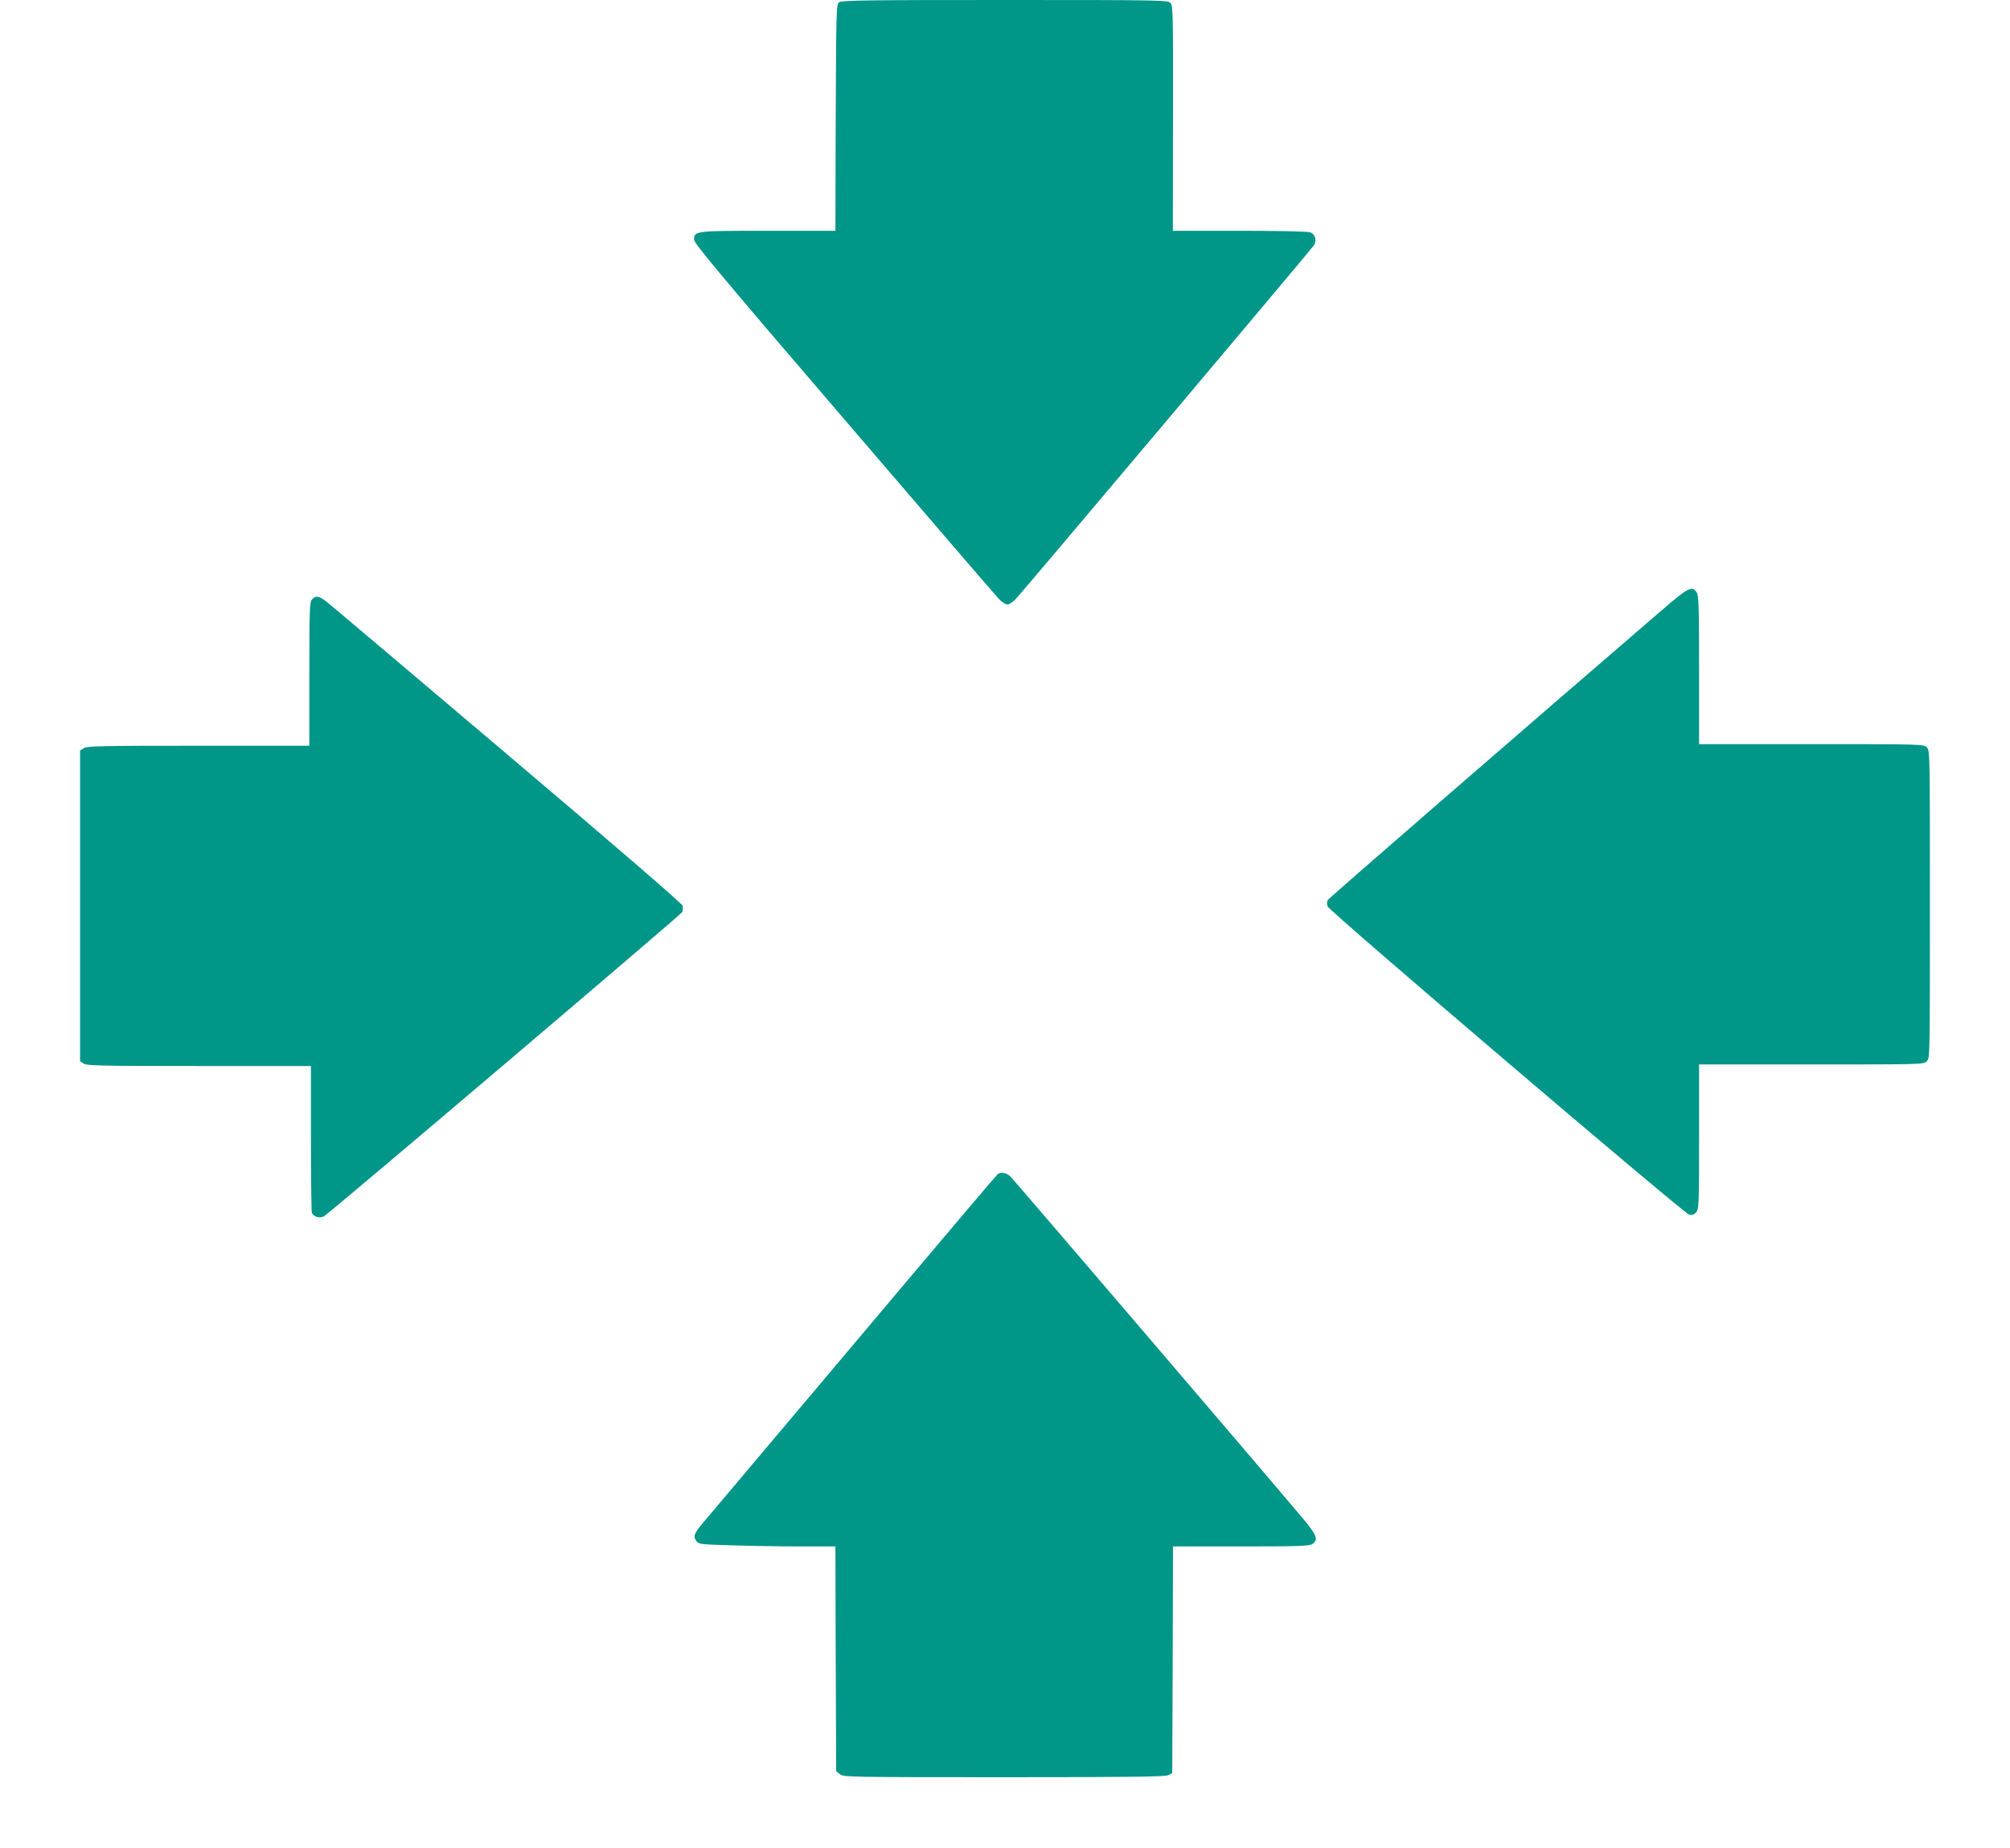
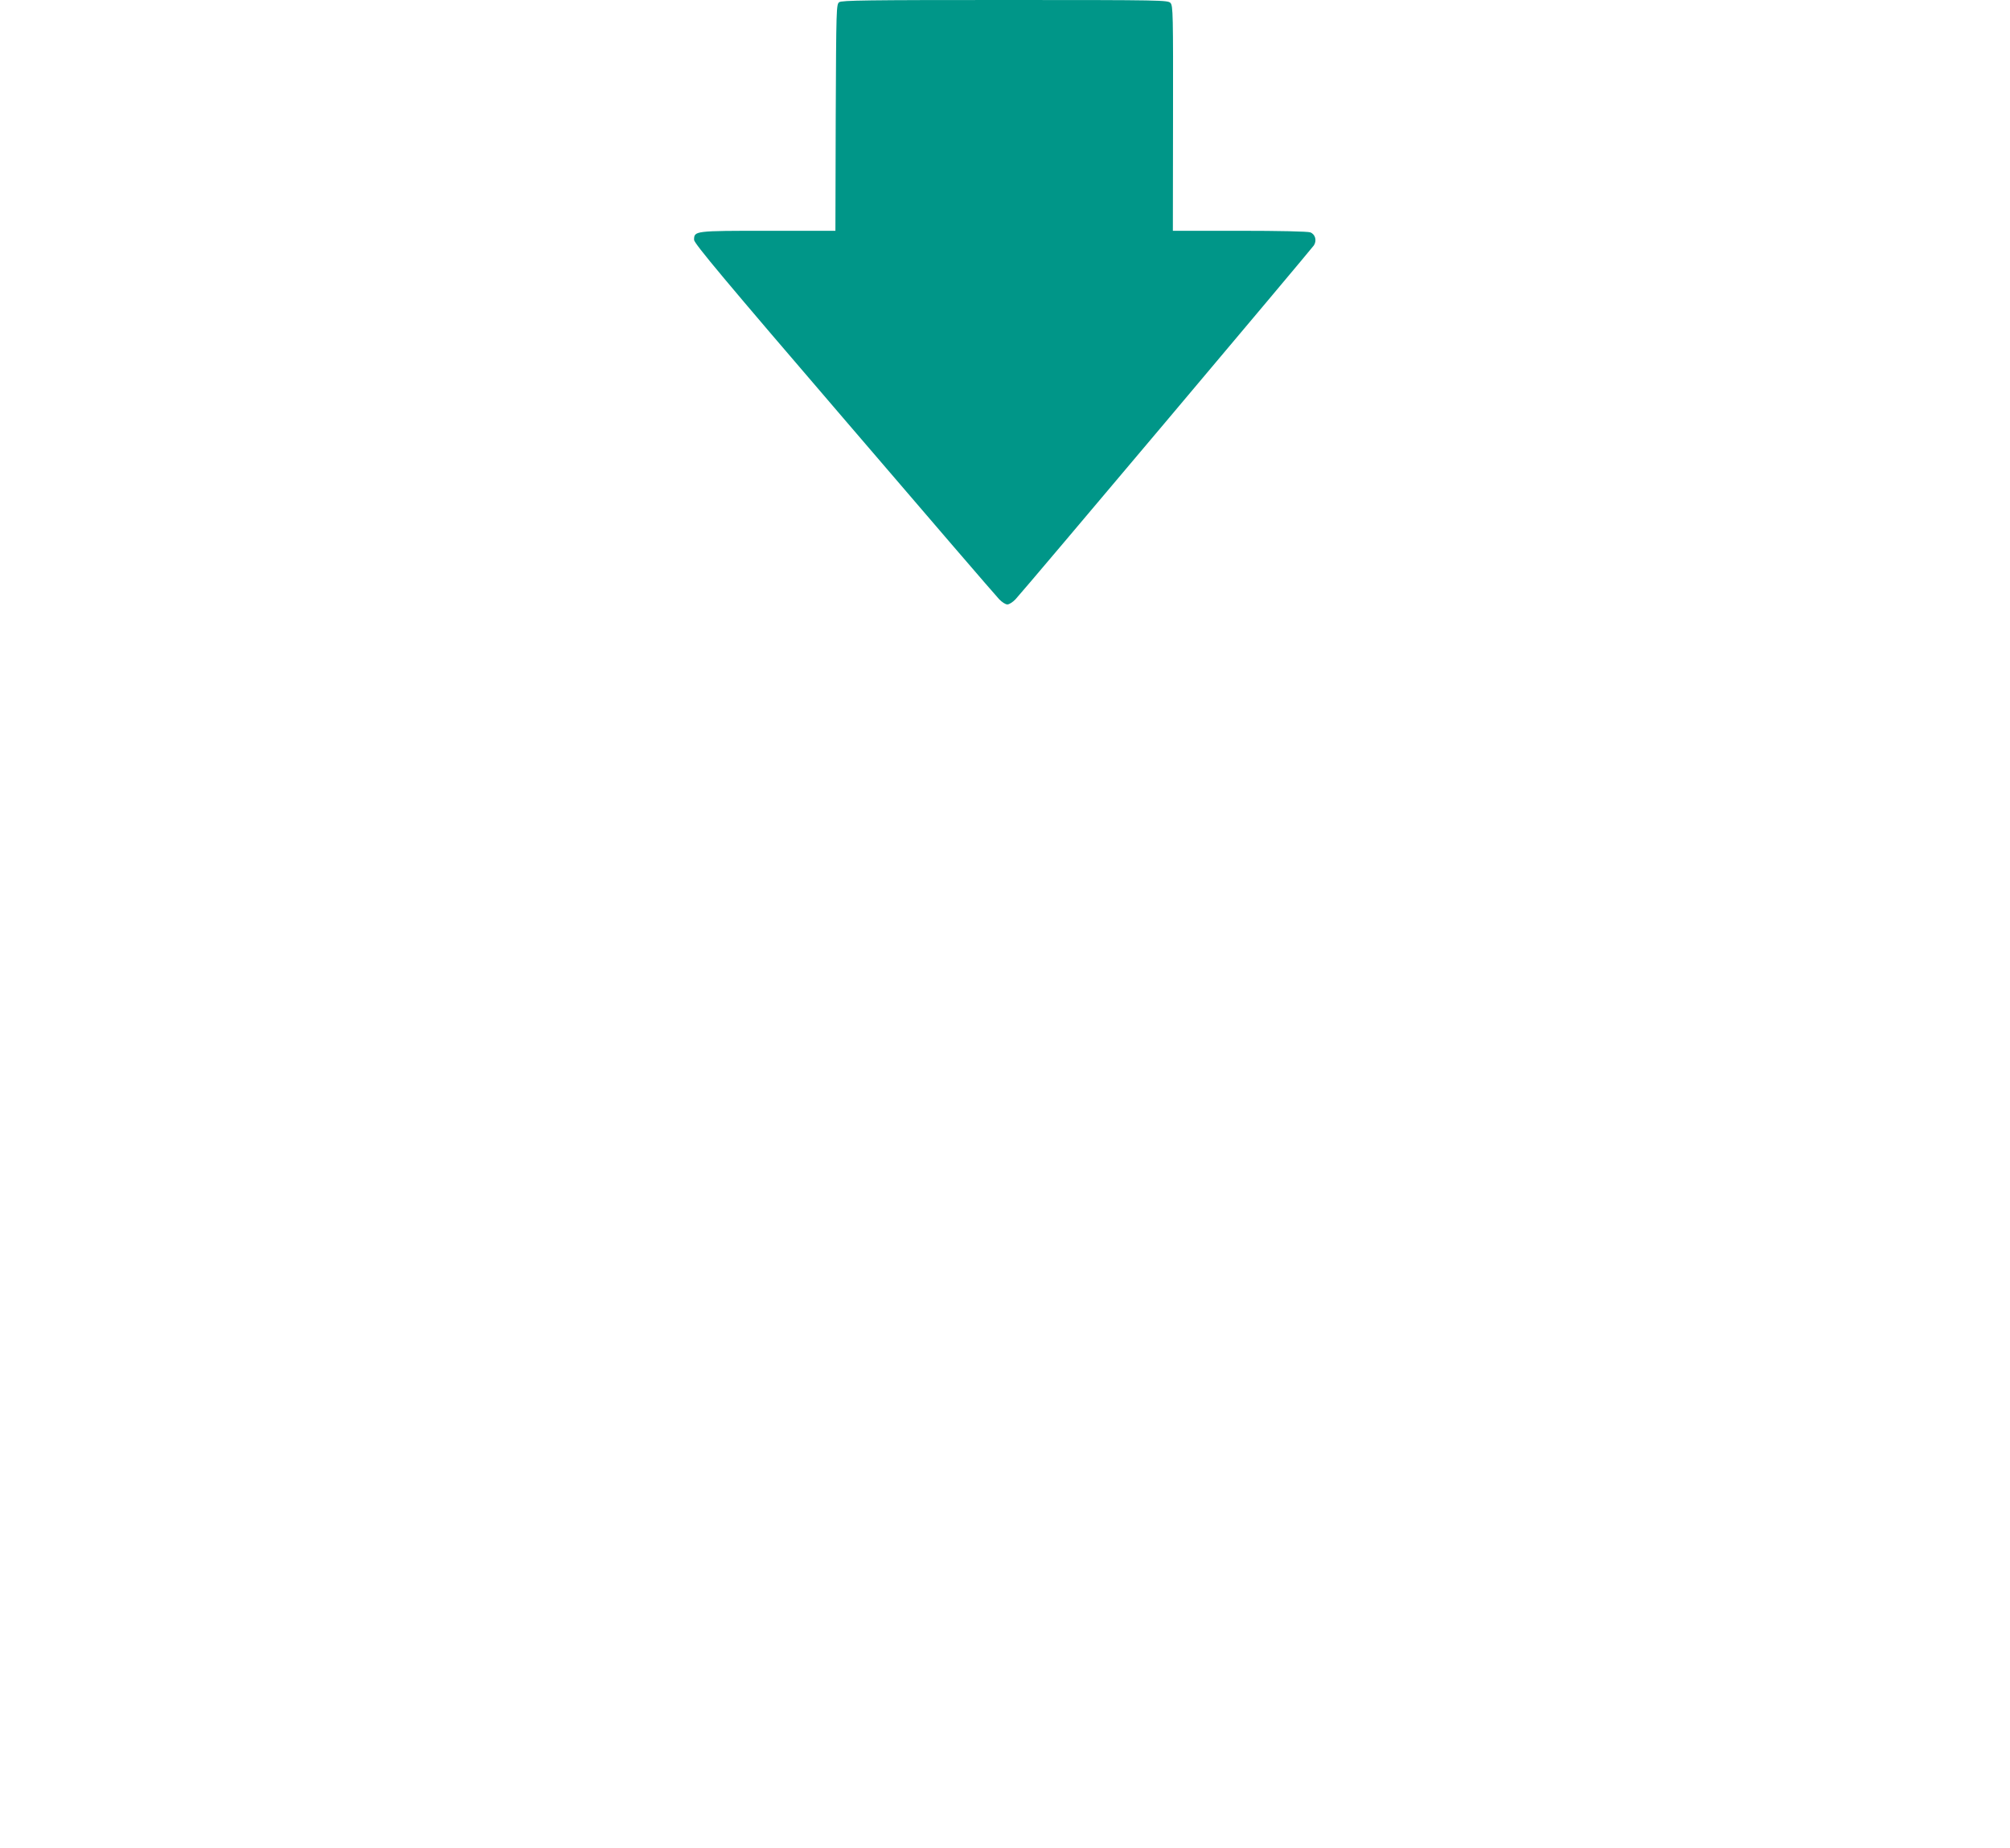
<svg xmlns="http://www.w3.org/2000/svg" version="1.0" width="1280pt" height="1177pt" viewBox="0 0 1280 1177" preserveAspectRatio="xMidYMid meet">
  <g transform="translate(0,1177) scale(0.1,-0.1)" fill="#009688" stroke="none">
    <path d="M5344 11756 c-18 -14 -19 -35 -22 -735 l-2 -721 -428 0 c-469 0 -472 0 -472 -58 0 -22 197 -258 956 -1142 525 -613 970 -1130 987 -1147 17 -18 40 -33 52 -33 12 0 35 15 52 33 42 43 1881 2226 1900 2254 20 31 9 71 -23 83 -15 6 -201 10 -450 10 l-425 0 1 716 c1 665 0 717 -16 735 -17 18 -47 19 -1054 19 -879 0 -1039 -2 -1056 -14z" />
-     <path d="M10573 7875 c-878 -756 -2108 -1823 -2117 -1837 -7 -11 -7 -26 -1 -42 13 -33 2266 -1953 2302 -1963 20 -4 31 -1 45 17 17 21 18 51 18 481 l0 459 715 0 c702 0 715 0 735 20 20 20 20 33 20 1000 0 967 0 980 -20 1000 -20 20 -33 20 -735 20 l-715 0 0 473 c0 411 -2 475 -16 495 -30 43 -55 29 -231 -123z" />
-     <path d="M1987 7952 c-15 -17 -17 -64 -17 -475 l0 -457 -708 0 c-624 0 -710 -2 -730 -16 l-22 -15 0 -989 0 -989 22 -15 c20 -14 106 -16 735 -16 l713 0 0 -459 c0 -253 3 -467 6 -476 11 -27 53 -38 80 -20 52 34 2270 1918 2278 1935 5 10 6 29 2 42 -4 14 -421 374 -1116 963 -610 517 -1128 955 -1151 973 -48 37 -69 40 -92 14z" />
-     <path d="M6354 4292 c-6 -4 -411 -482 -899 -1062 -489 -580 -918 -1089 -953 -1130 -82 -95 -90 -112 -69 -143 15 -23 18 -24 228 -30 117 -4 313 -7 435 -7 l224 0 2 -716 3 -716 24 -19 c23 -18 54 -19 1045 -19 803 0 1026 3 1046 13 l25 13 3 722 2 722 433 0 c375 0 435 2 455 16 39 27 28 56 -65 167 -247 294 -1839 2155 -1860 2175 -24 22 -58 28 -79 14z" />
  </g>
</svg>